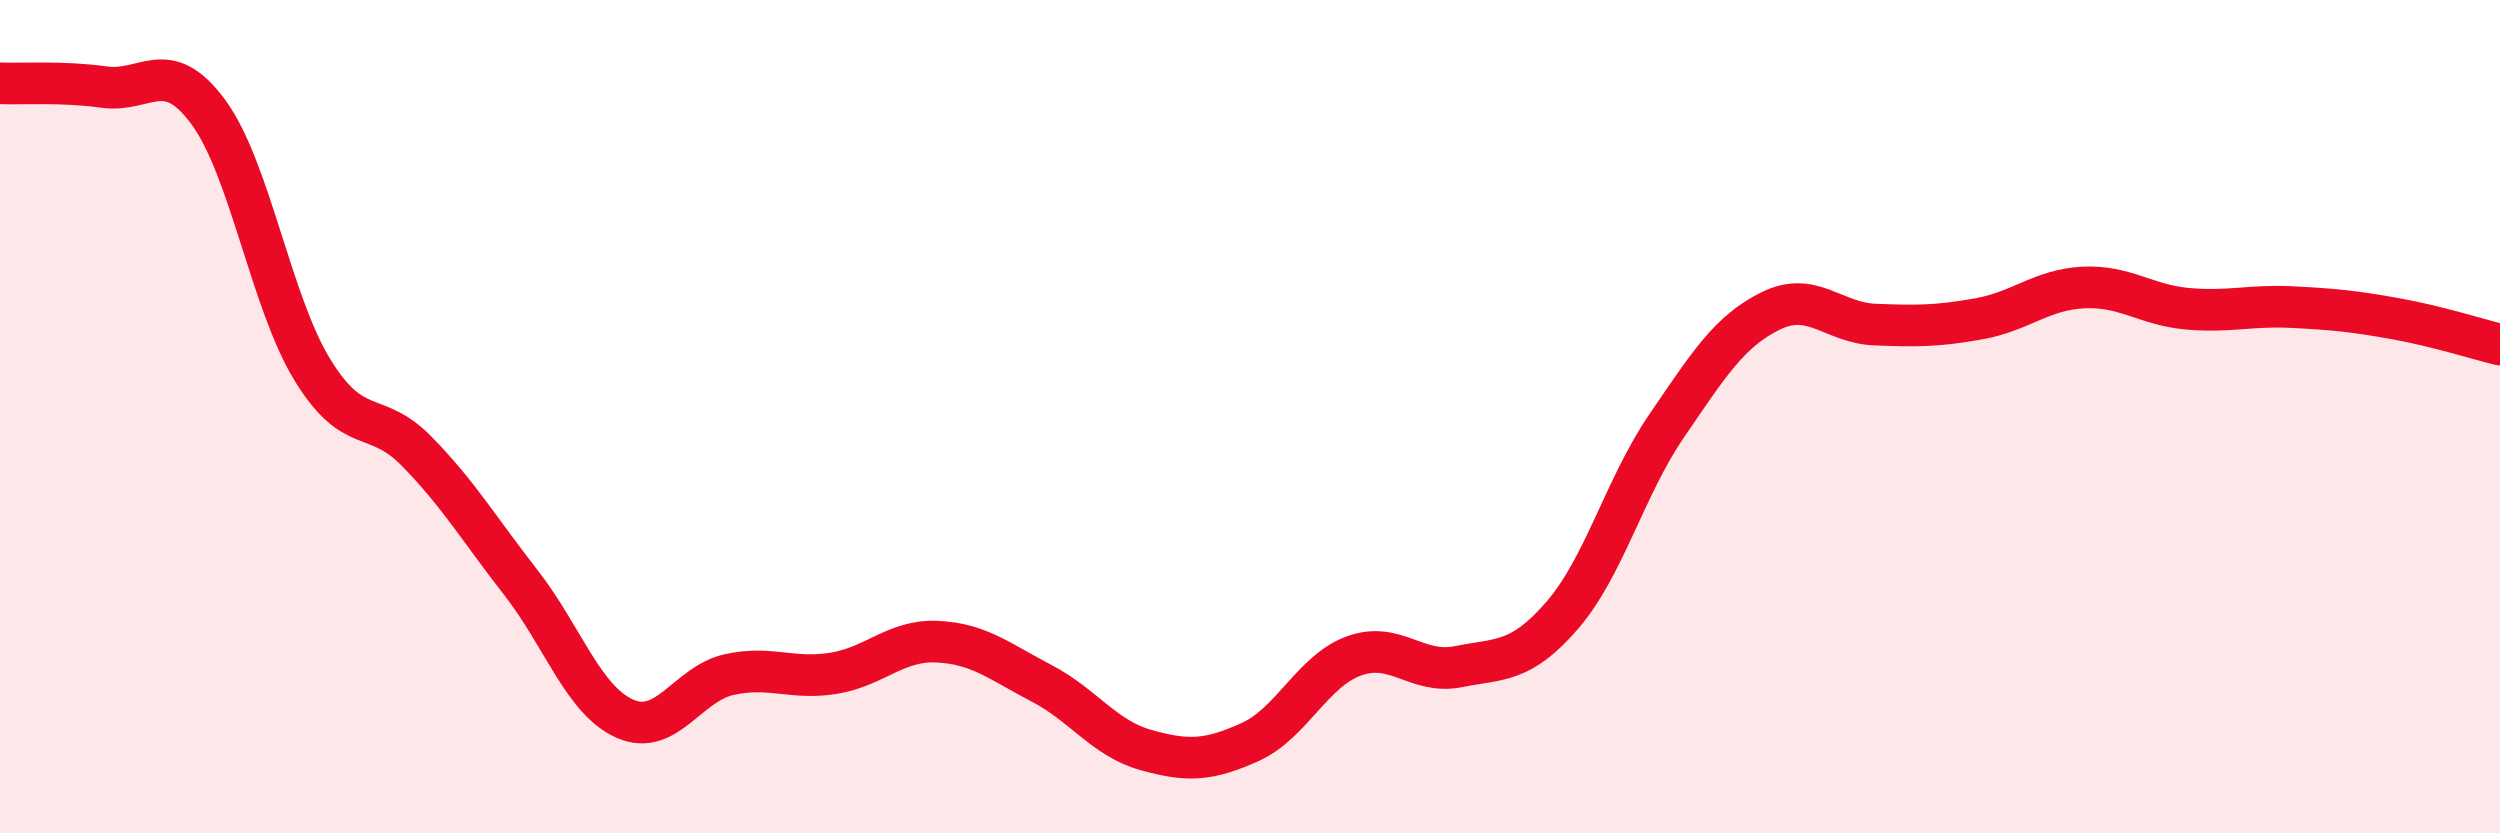
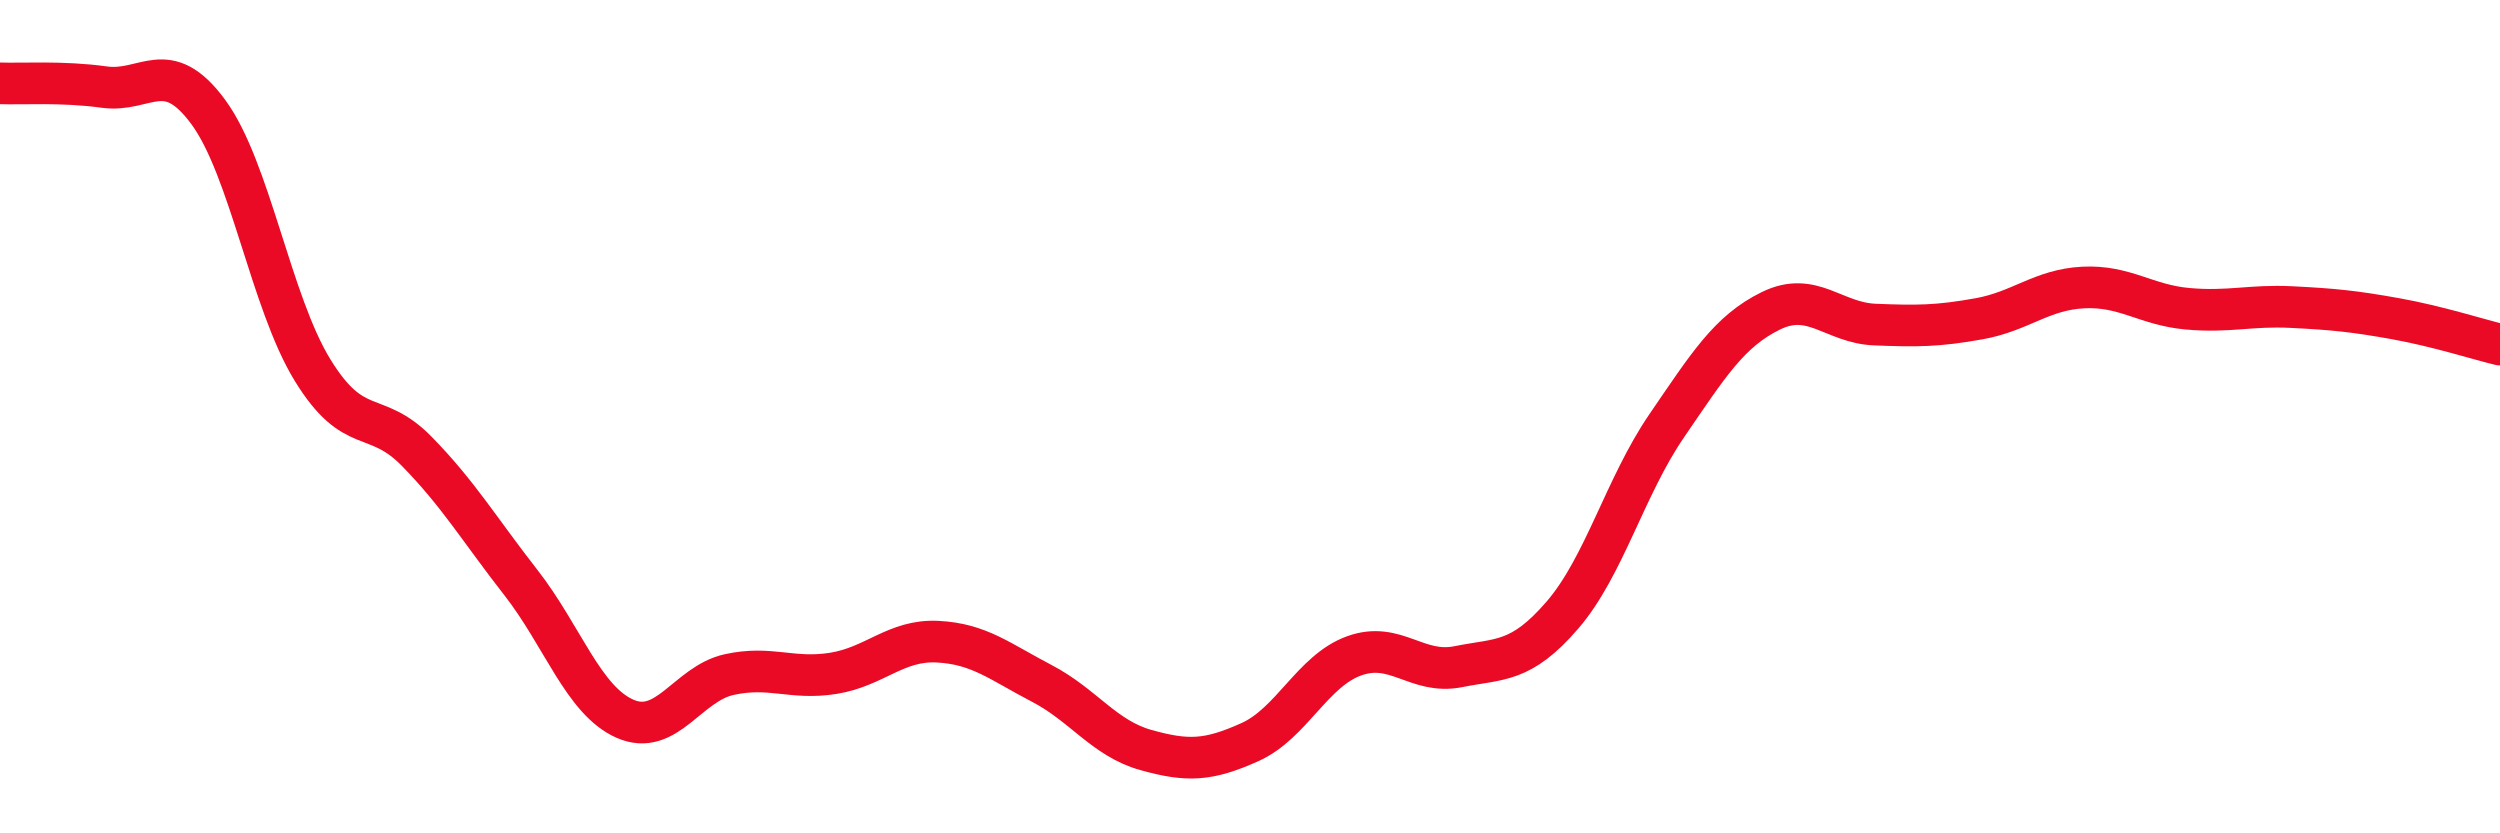
<svg xmlns="http://www.w3.org/2000/svg" width="60" height="20" viewBox="0 0 60 20">
-   <path d="M 0,2 C 0.5,2.02 1.5,1.95 2.5,2.09 C 3.5,2.23 4,1.33 5,2.69 C 6,4.05 6.5,7.25 7.5,8.88 C 8.5,10.51 9,9.81 10,10.83 C 11,11.85 11.5,12.7 12.5,13.98 C 13.5,15.26 14,16.81 15,17.25 C 16,17.69 16.5,16.41 17.5,16.19 C 18.5,15.97 19,16.32 20,16.16 C 21,16 21.5,15.35 22.5,15.4 C 23.5,15.45 24,15.88 25,16.4 C 26,16.92 26.5,17.72 27.5,18 C 28.5,18.28 29,18.26 30,17.81 C 31,17.36 31.5,16.1 32.5,15.74 C 33.5,15.38 34,16.2 35,16 C 36,15.8 36.5,15.92 37.5,14.76 C 38.5,13.6 39,11.68 40,10.22 C 41,8.76 41.5,7.95 42.5,7.46 C 43.5,6.97 44,7.75 45,7.79 C 46,7.83 46.5,7.83 47.5,7.65 C 48.5,7.47 49,6.95 50,6.9 C 51,6.85 51.5,7.32 52.5,7.41 C 53.5,7.5 54,7.32 55,7.37 C 56,7.42 56.5,7.47 57.5,7.65 C 58.5,7.83 59.5,8.15 60,8.27L60 20L0 20Z" fill="#EB0A25" opacity="0.1" stroke-linecap="round" stroke-linejoin="round" />
  <path d="M 0,2 C 0.5,2.02 1.5,1.95 2.5,2.09 C 3.5,2.23 4,1.33 5,2.69 C 6,4.05 6.5,7.25 7.5,8.88 C 8.5,10.51 9,9.81 10,10.83 C 11,11.85 11.5,12.7 12.5,13.98 C 13.5,15.26 14,16.81 15,17.25 C 16,17.69 16.5,16.41 17.5,16.19 C 18.5,15.97 19,16.32 20,16.16 C 21,16 21.5,15.35 22.5,15.4 C 23.5,15.45 24,15.88 25,16.4 C 26,16.92 26.5,17.72 27.5,18 C 28.5,18.28 29,18.26 30,17.81 C 31,17.36 31.5,16.1 32.5,15.74 C 33.5,15.38 34,16.2 35,16 C 36,15.8 36.5,15.92 37.5,14.76 C 38.5,13.6 39,11.68 40,10.22 C 41,8.76 41.5,7.95 42.5,7.46 C 43.5,6.97 44,7.75 45,7.79 C 46,7.83 46.5,7.83 47.5,7.65 C 48.5,7.47 49,6.95 50,6.9 C 51,6.85 51.5,7.32 52.5,7.41 C 53.5,7.5 54,7.32 55,7.37 C 56,7.42 56.5,7.47 57.5,7.65 C 58.5,7.83 59.5,8.15 60,8.27" stroke="#EB0A25" stroke-width="1" fill="none" stroke-linecap="round" stroke-linejoin="round" />
</svg>